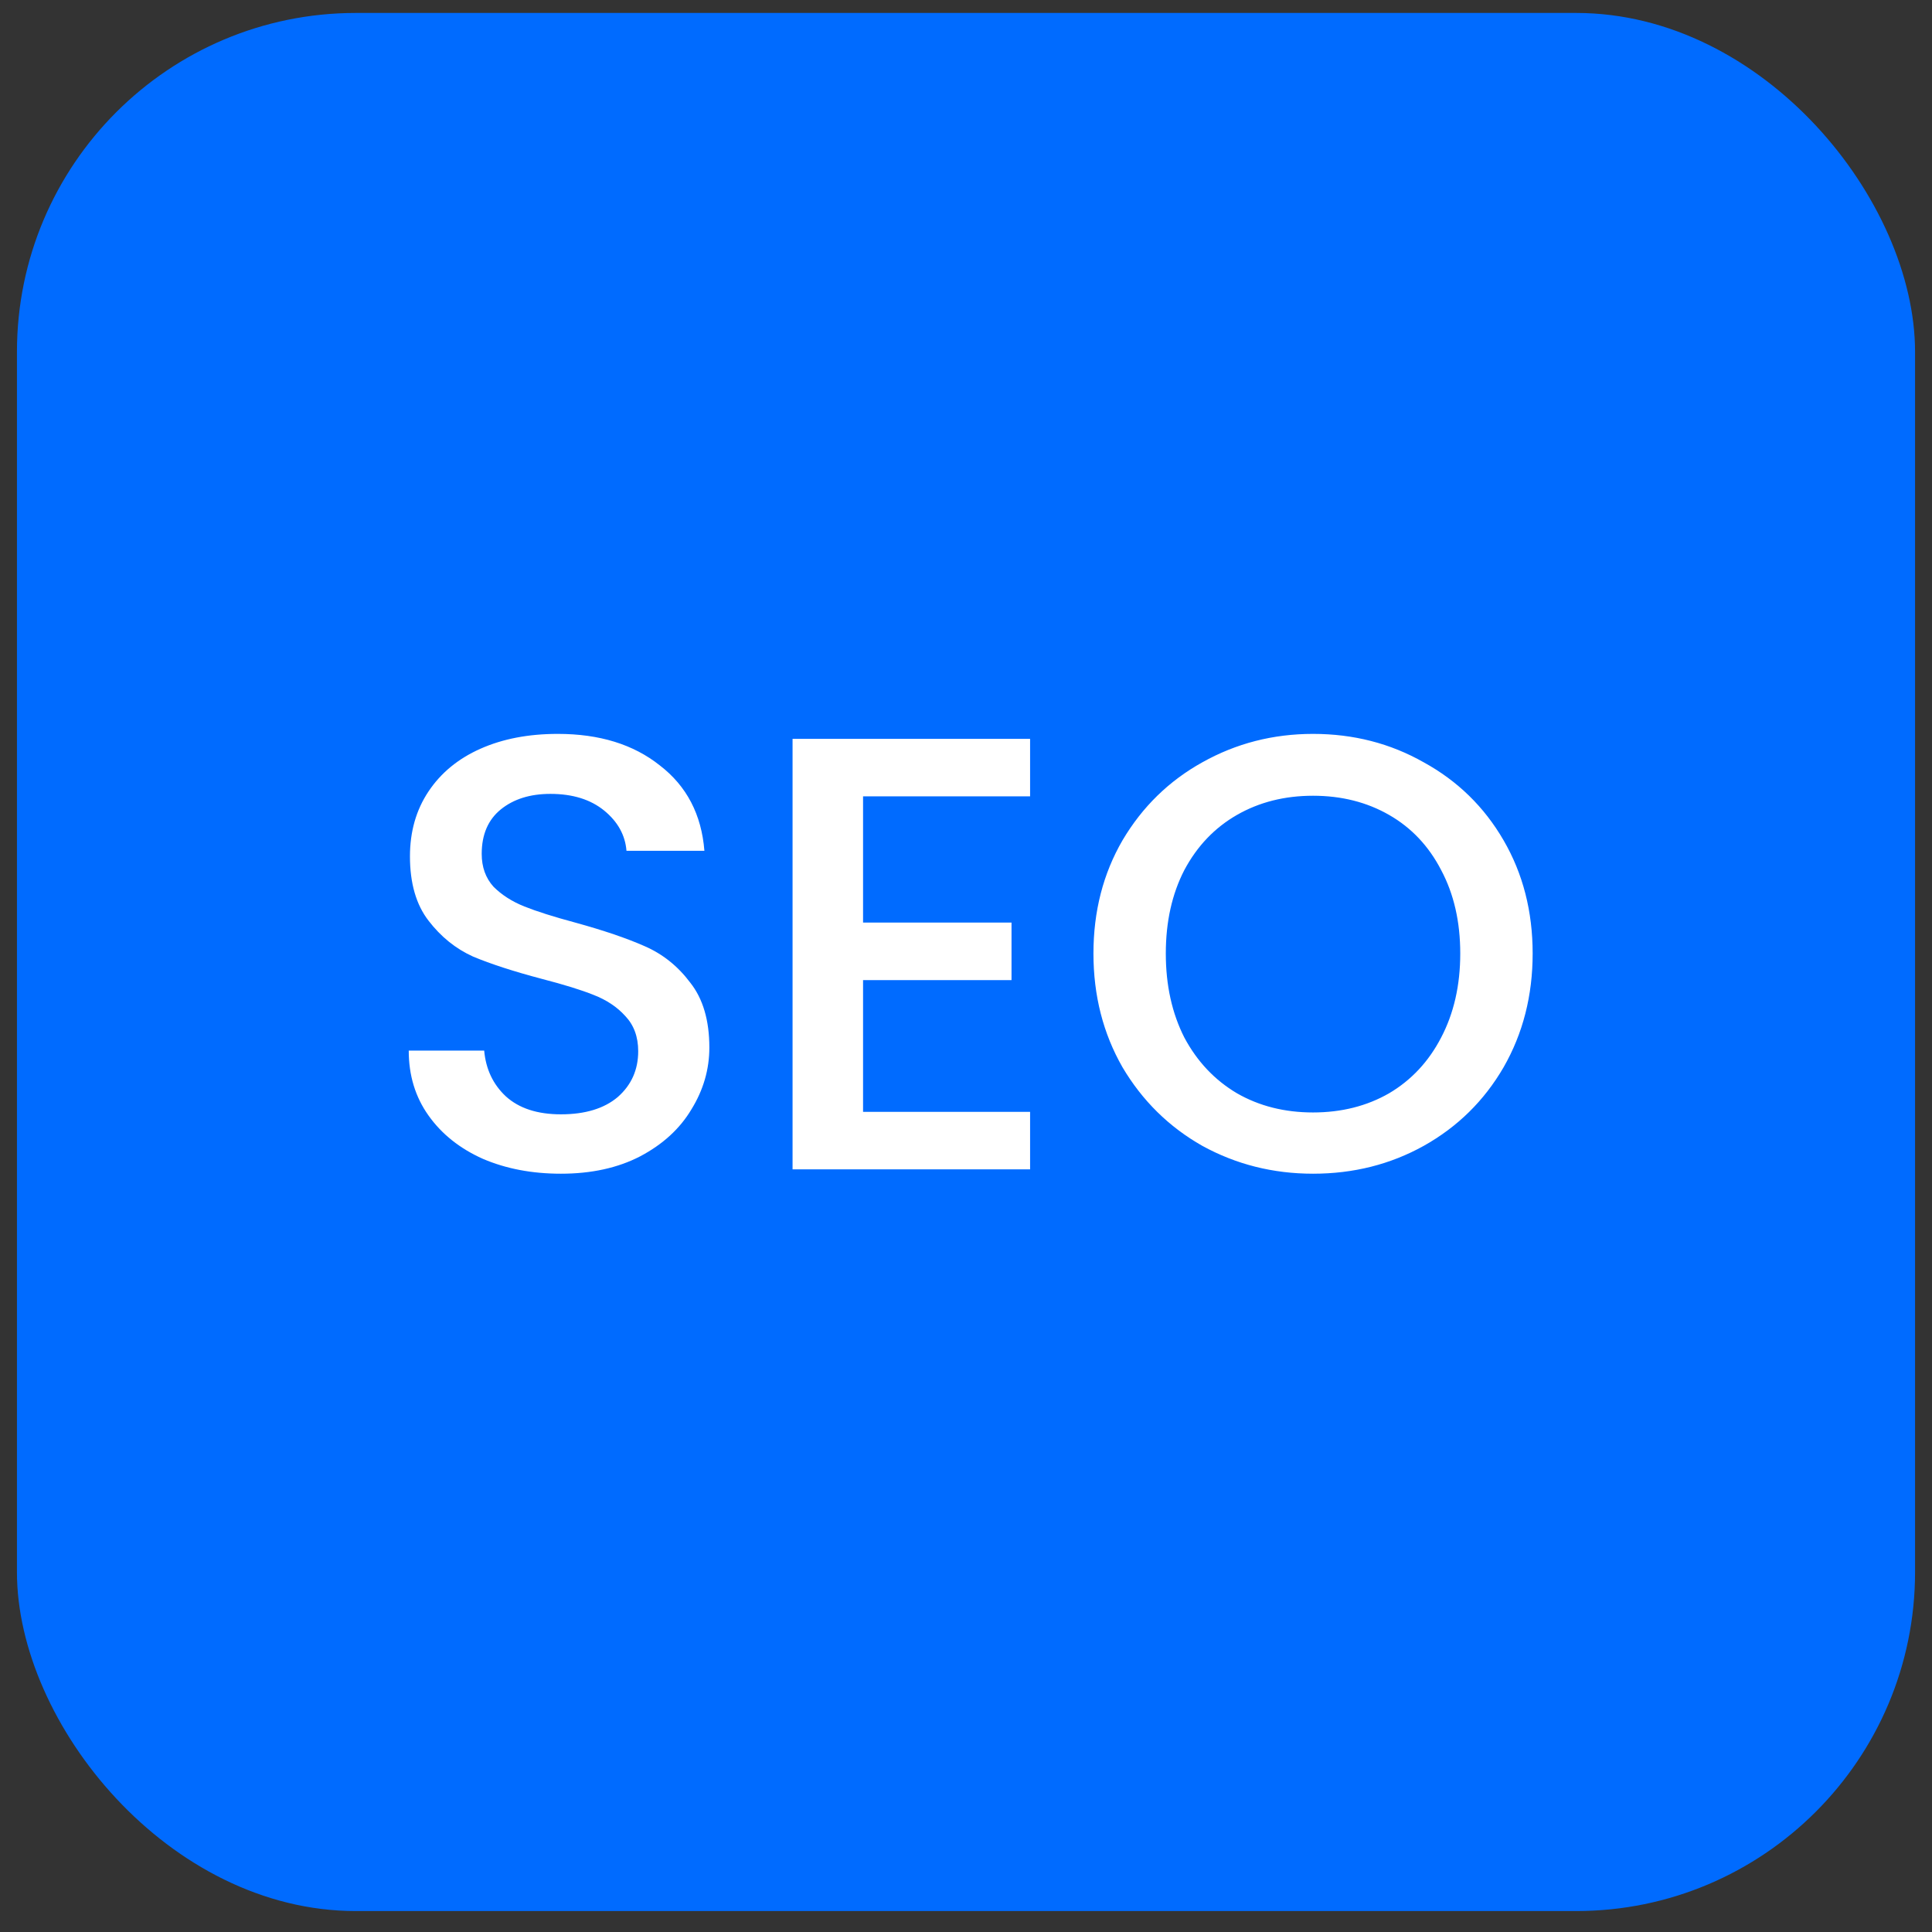
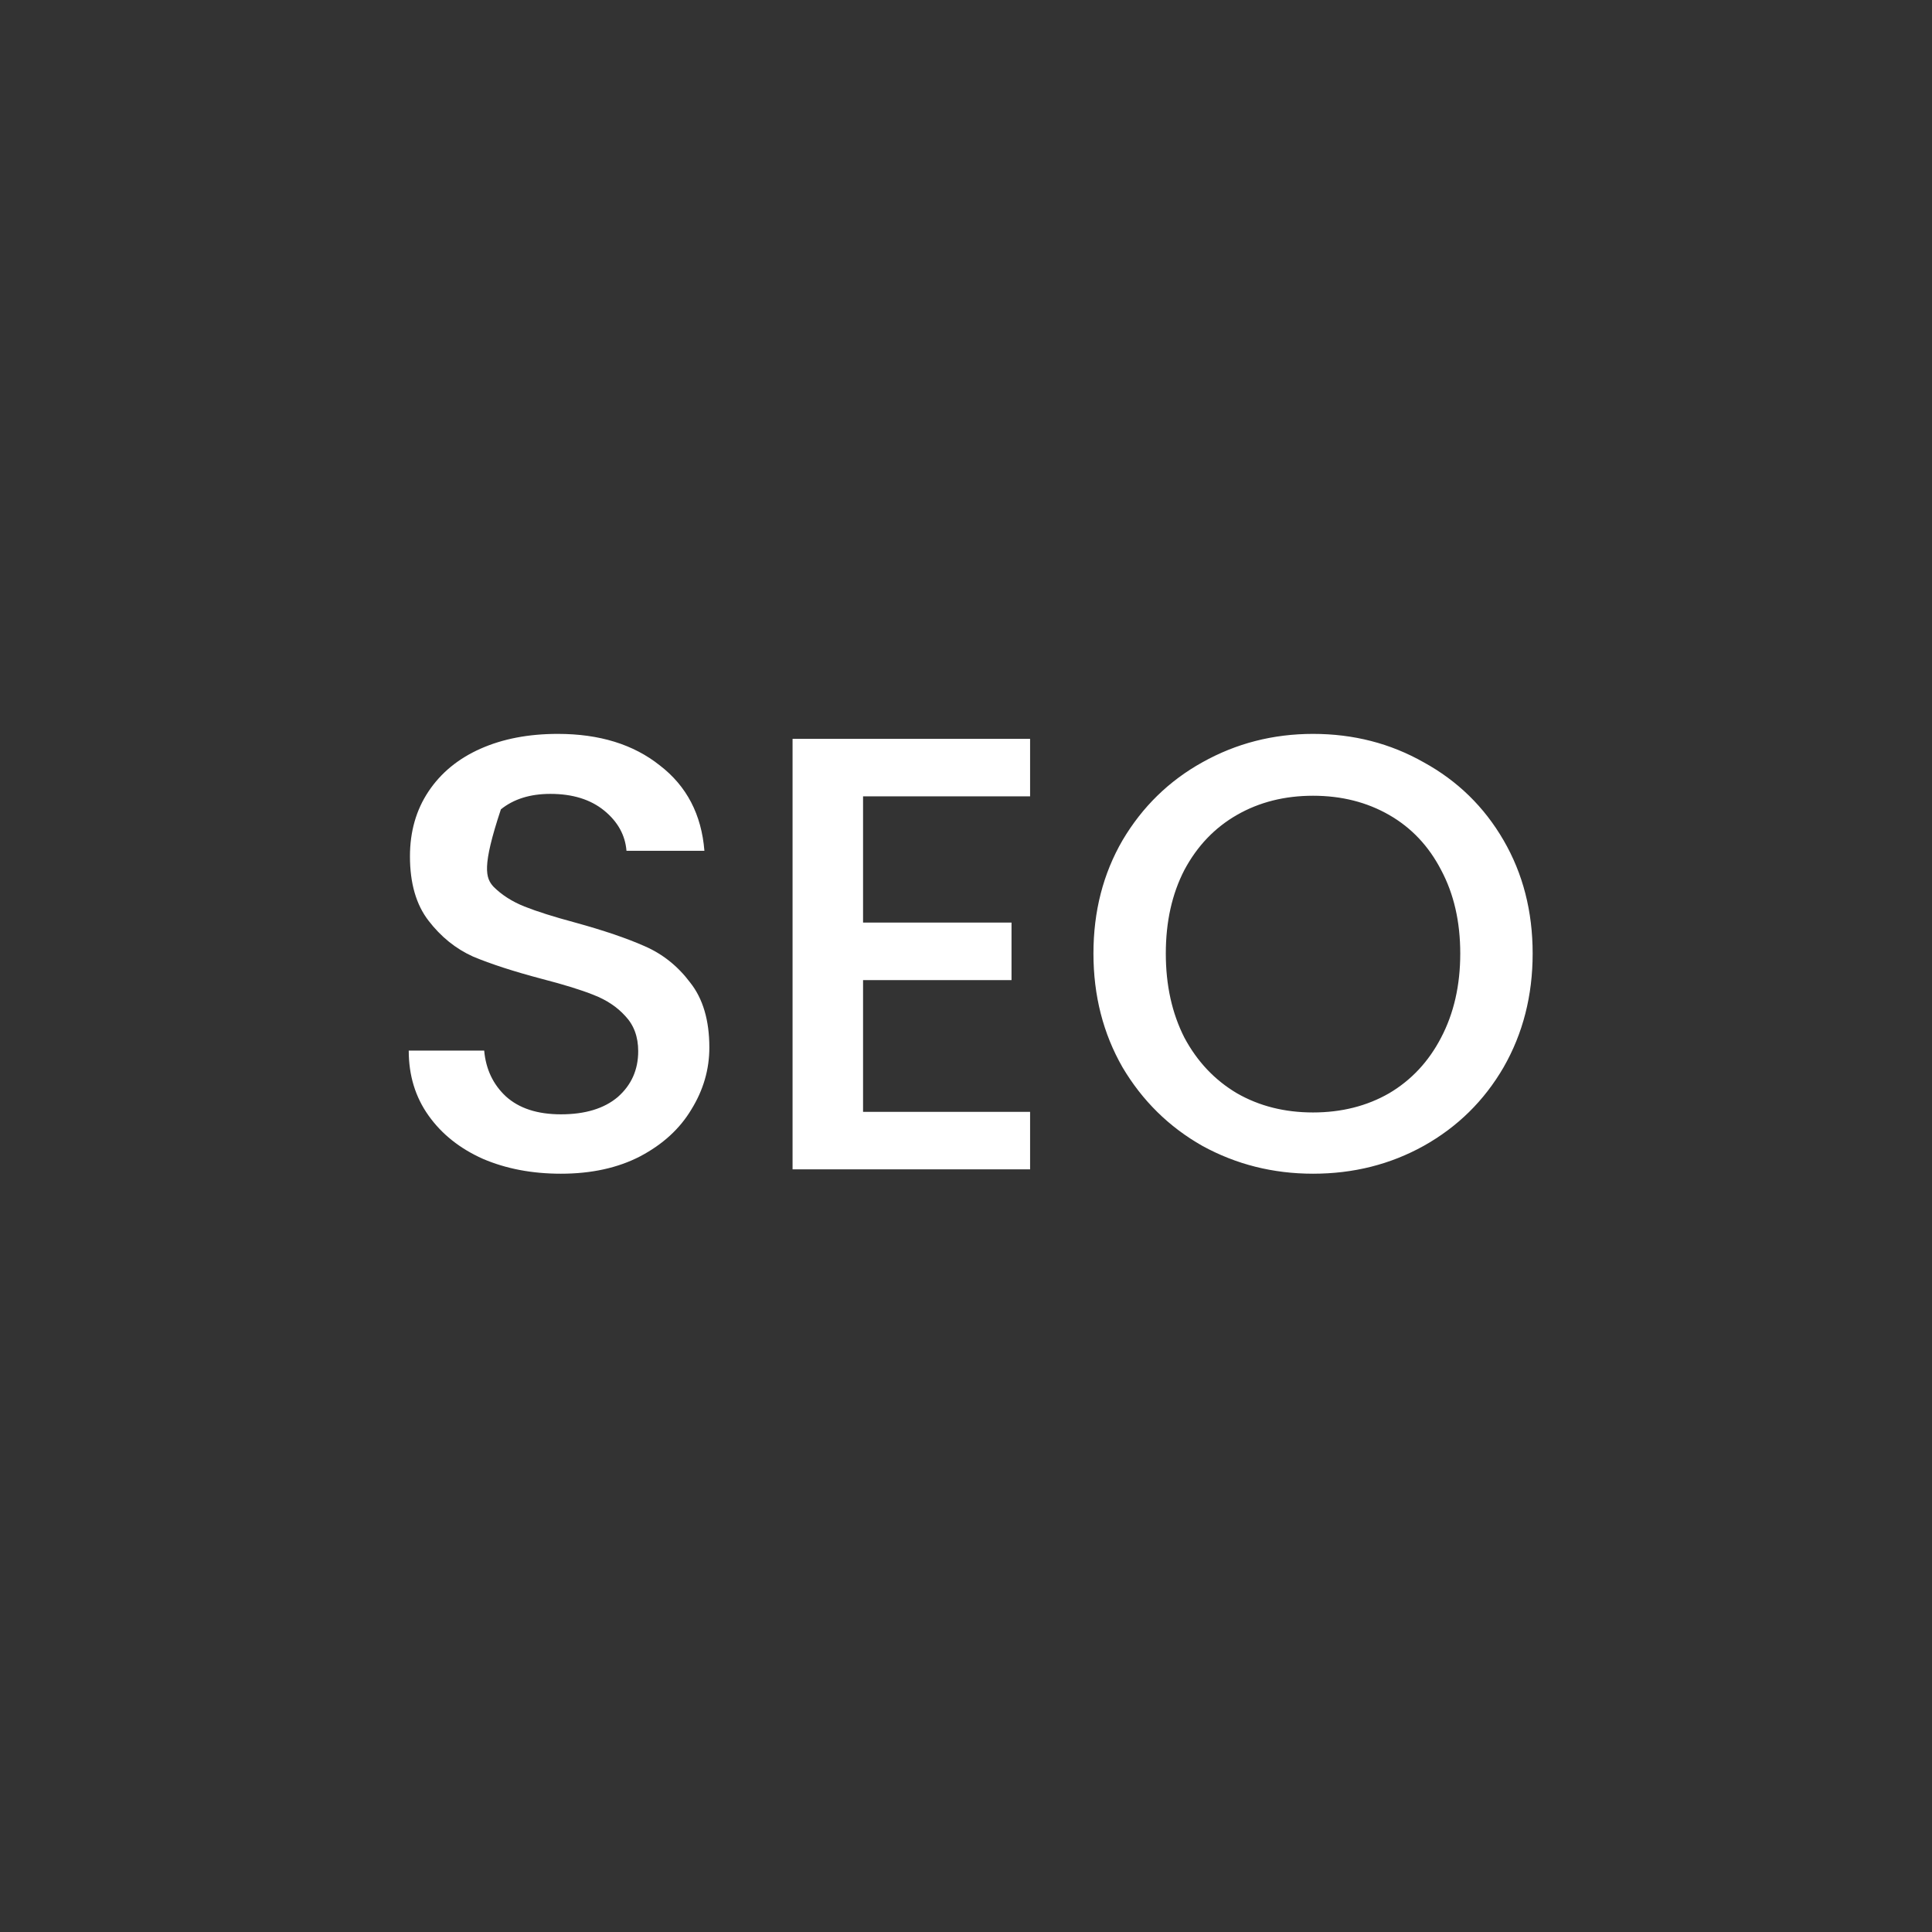
<svg xmlns="http://www.w3.org/2000/svg" width="57" height="57" viewBox="0 0 57 57" fill="none">
  <rect x="0" y="0" width="57" height="57" fill="#333333" stroke="none" />
-   <rect x="0.5" y="0.382" width="56" height="56" rx="10" fill="#006BFF" />
-   <path d="M16.548 34.628C15.696 34.628 14.93 34.482 14.248 34.19C13.567 33.886 13.032 33.46 12.643 32.912C12.253 32.365 12.059 31.726 12.059 30.996H14.285C14.334 31.544 14.547 31.994 14.924 32.346C15.313 32.699 15.854 32.876 16.548 32.876C17.266 32.876 17.826 32.705 18.227 32.365C18.628 32.012 18.829 31.562 18.829 31.014C18.829 30.588 18.701 30.242 18.446 29.974C18.203 29.706 17.892 29.5 17.515 29.354C17.15 29.207 16.639 29.049 15.982 28.879C15.155 28.66 14.48 28.441 13.957 28.222C13.445 27.991 13.008 27.638 12.643 27.163C12.277 26.689 12.095 26.056 12.095 25.265C12.095 24.535 12.277 23.897 12.643 23.349C13.008 22.802 13.518 22.382 14.175 22.09C14.832 21.798 15.593 21.652 16.457 21.652C17.686 21.652 18.689 21.962 19.468 22.583C20.259 23.191 20.697 24.031 20.782 25.101H18.483C18.446 24.639 18.227 24.244 17.826 23.915C17.424 23.587 16.895 23.422 16.238 23.422C15.642 23.422 15.155 23.574 14.778 23.878C14.401 24.183 14.212 24.621 14.212 25.192C14.212 25.582 14.328 25.904 14.559 26.16C14.802 26.403 15.106 26.598 15.471 26.744C15.836 26.89 16.335 27.048 16.968 27.218C17.807 27.449 18.489 27.681 19.012 27.912C19.547 28.143 19.997 28.502 20.362 28.988C20.739 29.463 20.928 30.102 20.928 30.905C20.928 31.55 20.752 32.158 20.399 32.73C20.058 33.302 19.553 33.764 18.884 34.117C18.227 34.457 17.448 34.628 16.548 34.628ZM25.463 23.495V27.218H29.843V28.916H25.463V32.803H30.391V34.5H23.383V21.798H30.391V23.495H25.463ZM38.739 34.628C37.559 34.628 36.47 34.354 35.472 33.806C34.486 33.247 33.702 32.474 33.118 31.489C32.546 30.491 32.26 29.372 32.26 28.131C32.26 26.89 32.546 25.776 33.118 24.791C33.702 23.805 34.486 23.039 35.472 22.491C36.47 21.932 37.559 21.652 38.739 21.652C39.931 21.652 41.02 21.932 42.005 22.491C43.003 23.039 43.788 23.805 44.36 24.791C44.932 25.776 45.218 26.89 45.218 28.131C45.218 29.372 44.932 30.491 44.36 31.489C43.788 32.474 43.003 33.247 42.005 33.806C41.02 34.354 39.931 34.628 38.739 34.628ZM38.739 32.821C39.578 32.821 40.327 32.632 40.983 32.255C41.641 31.866 42.151 31.318 42.517 30.613C42.894 29.895 43.082 29.068 43.082 28.131C43.082 27.194 42.894 26.373 42.517 25.667C42.151 24.961 41.641 24.42 40.983 24.043C40.327 23.666 39.578 23.477 38.739 23.477C37.899 23.477 37.151 23.666 36.494 24.043C35.837 24.42 35.32 24.961 34.943 25.667C34.578 26.373 34.395 27.194 34.395 28.131C34.395 29.068 34.578 29.895 34.943 30.613C35.32 31.318 35.837 31.866 36.494 32.255C37.151 32.632 37.899 32.821 38.739 32.821Z" fill="white" />
+   <path d="M16.548 34.628C15.696 34.628 14.93 34.482 14.248 34.19C13.567 33.886 13.032 33.46 12.643 32.912C12.253 32.365 12.059 31.726 12.059 30.996H14.285C14.334 31.544 14.547 31.994 14.924 32.346C15.313 32.699 15.854 32.876 16.548 32.876C17.266 32.876 17.826 32.705 18.227 32.365C18.628 32.012 18.829 31.562 18.829 31.014C18.829 30.588 18.701 30.242 18.446 29.974C18.203 29.706 17.892 29.5 17.515 29.354C17.15 29.207 16.639 29.049 15.982 28.879C15.155 28.66 14.48 28.441 13.957 28.222C13.445 27.991 13.008 27.638 12.643 27.163C12.277 26.689 12.095 26.056 12.095 25.265C12.095 24.535 12.277 23.897 12.643 23.349C13.008 22.802 13.518 22.382 14.175 22.09C14.832 21.798 15.593 21.652 16.457 21.652C17.686 21.652 18.689 21.962 19.468 22.583C20.259 23.191 20.697 24.031 20.782 25.101H18.483C18.446 24.639 18.227 24.244 17.826 23.915C17.424 23.587 16.895 23.422 16.238 23.422C15.642 23.422 15.155 23.574 14.778 23.878C14.212 25.582 14.328 25.904 14.559 26.16C14.802 26.403 15.106 26.598 15.471 26.744C15.836 26.89 16.335 27.048 16.968 27.218C17.807 27.449 18.489 27.681 19.012 27.912C19.547 28.143 19.997 28.502 20.362 28.988C20.739 29.463 20.928 30.102 20.928 30.905C20.928 31.55 20.752 32.158 20.399 32.73C20.058 33.302 19.553 33.764 18.884 34.117C18.227 34.457 17.448 34.628 16.548 34.628ZM25.463 23.495V27.218H29.843V28.916H25.463V32.803H30.391V34.5H23.383V21.798H30.391V23.495H25.463ZM38.739 34.628C37.559 34.628 36.47 34.354 35.472 33.806C34.486 33.247 33.702 32.474 33.118 31.489C32.546 30.491 32.26 29.372 32.26 28.131C32.26 26.89 32.546 25.776 33.118 24.791C33.702 23.805 34.486 23.039 35.472 22.491C36.47 21.932 37.559 21.652 38.739 21.652C39.931 21.652 41.02 21.932 42.005 22.491C43.003 23.039 43.788 23.805 44.36 24.791C44.932 25.776 45.218 26.89 45.218 28.131C45.218 29.372 44.932 30.491 44.36 31.489C43.788 32.474 43.003 33.247 42.005 33.806C41.02 34.354 39.931 34.628 38.739 34.628ZM38.739 32.821C39.578 32.821 40.327 32.632 40.983 32.255C41.641 31.866 42.151 31.318 42.517 30.613C42.894 29.895 43.082 29.068 43.082 28.131C43.082 27.194 42.894 26.373 42.517 25.667C42.151 24.961 41.641 24.42 40.983 24.043C40.327 23.666 39.578 23.477 38.739 23.477C37.899 23.477 37.151 23.666 36.494 24.043C35.837 24.42 35.32 24.961 34.943 25.667C34.578 26.373 34.395 27.194 34.395 28.131C34.395 29.068 34.578 29.895 34.943 30.613C35.32 31.318 35.837 31.866 36.494 32.255C37.151 32.632 37.899 32.821 38.739 32.821Z" fill="white" />
</svg>